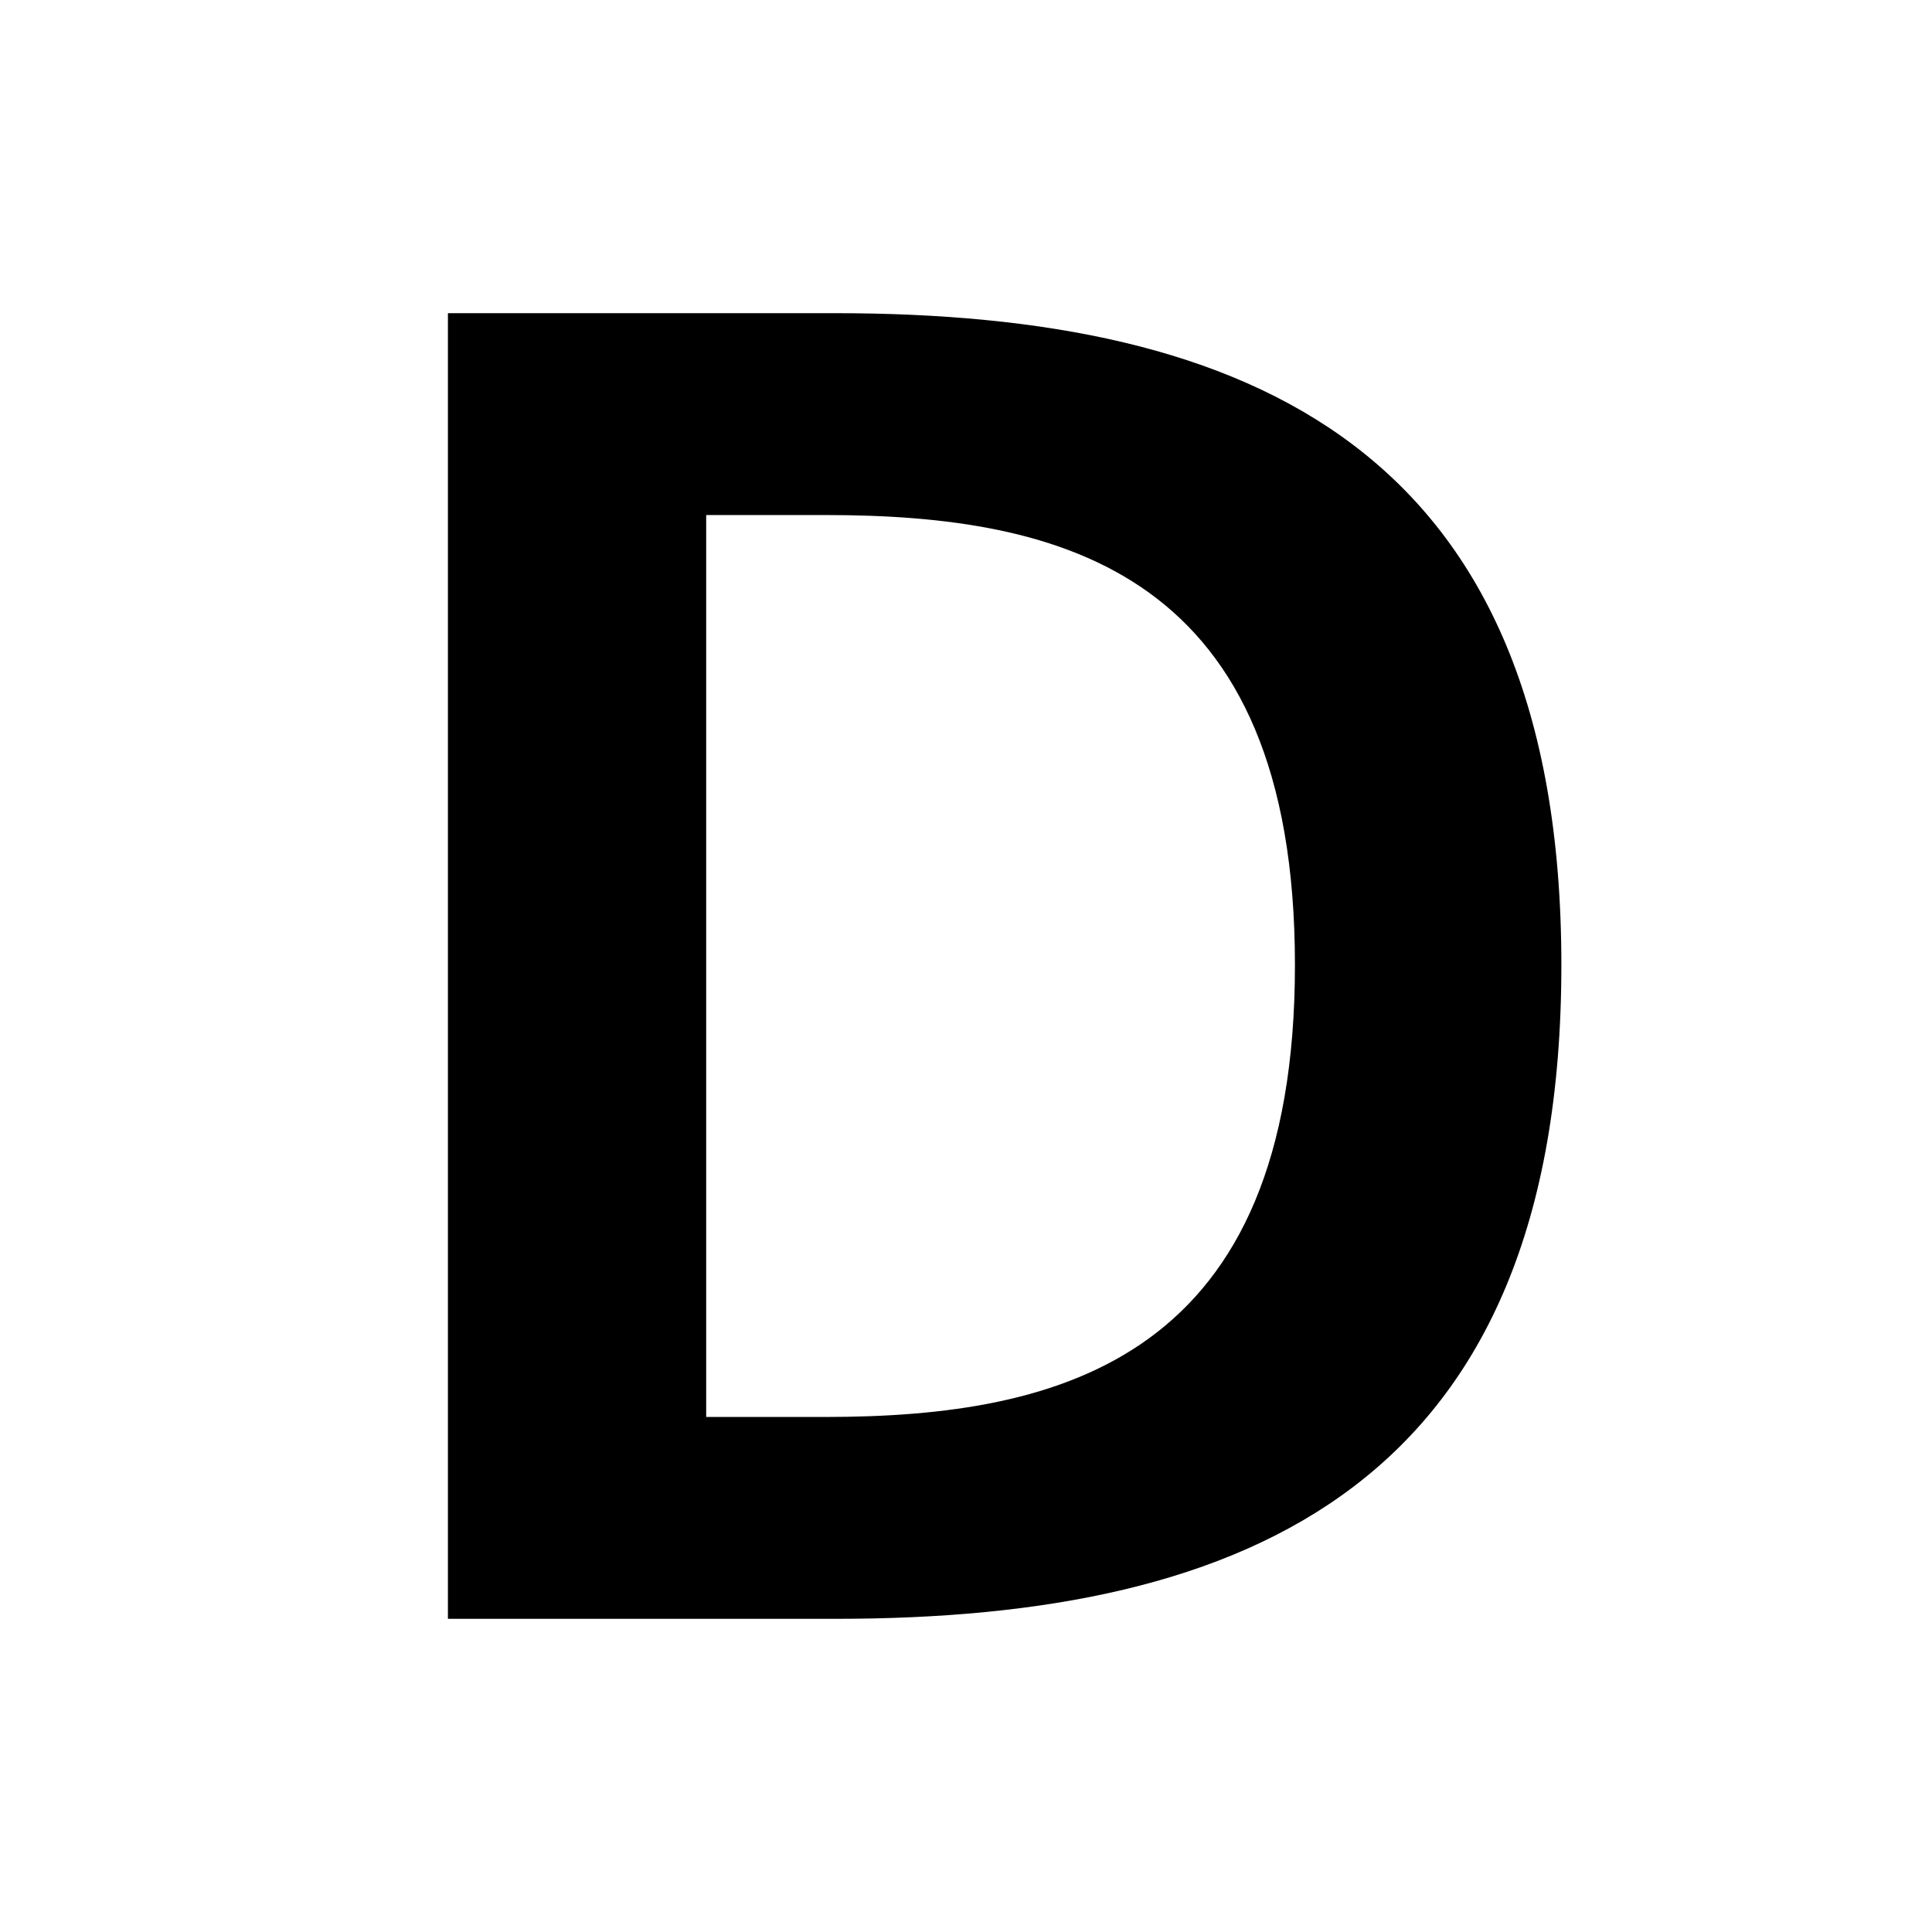
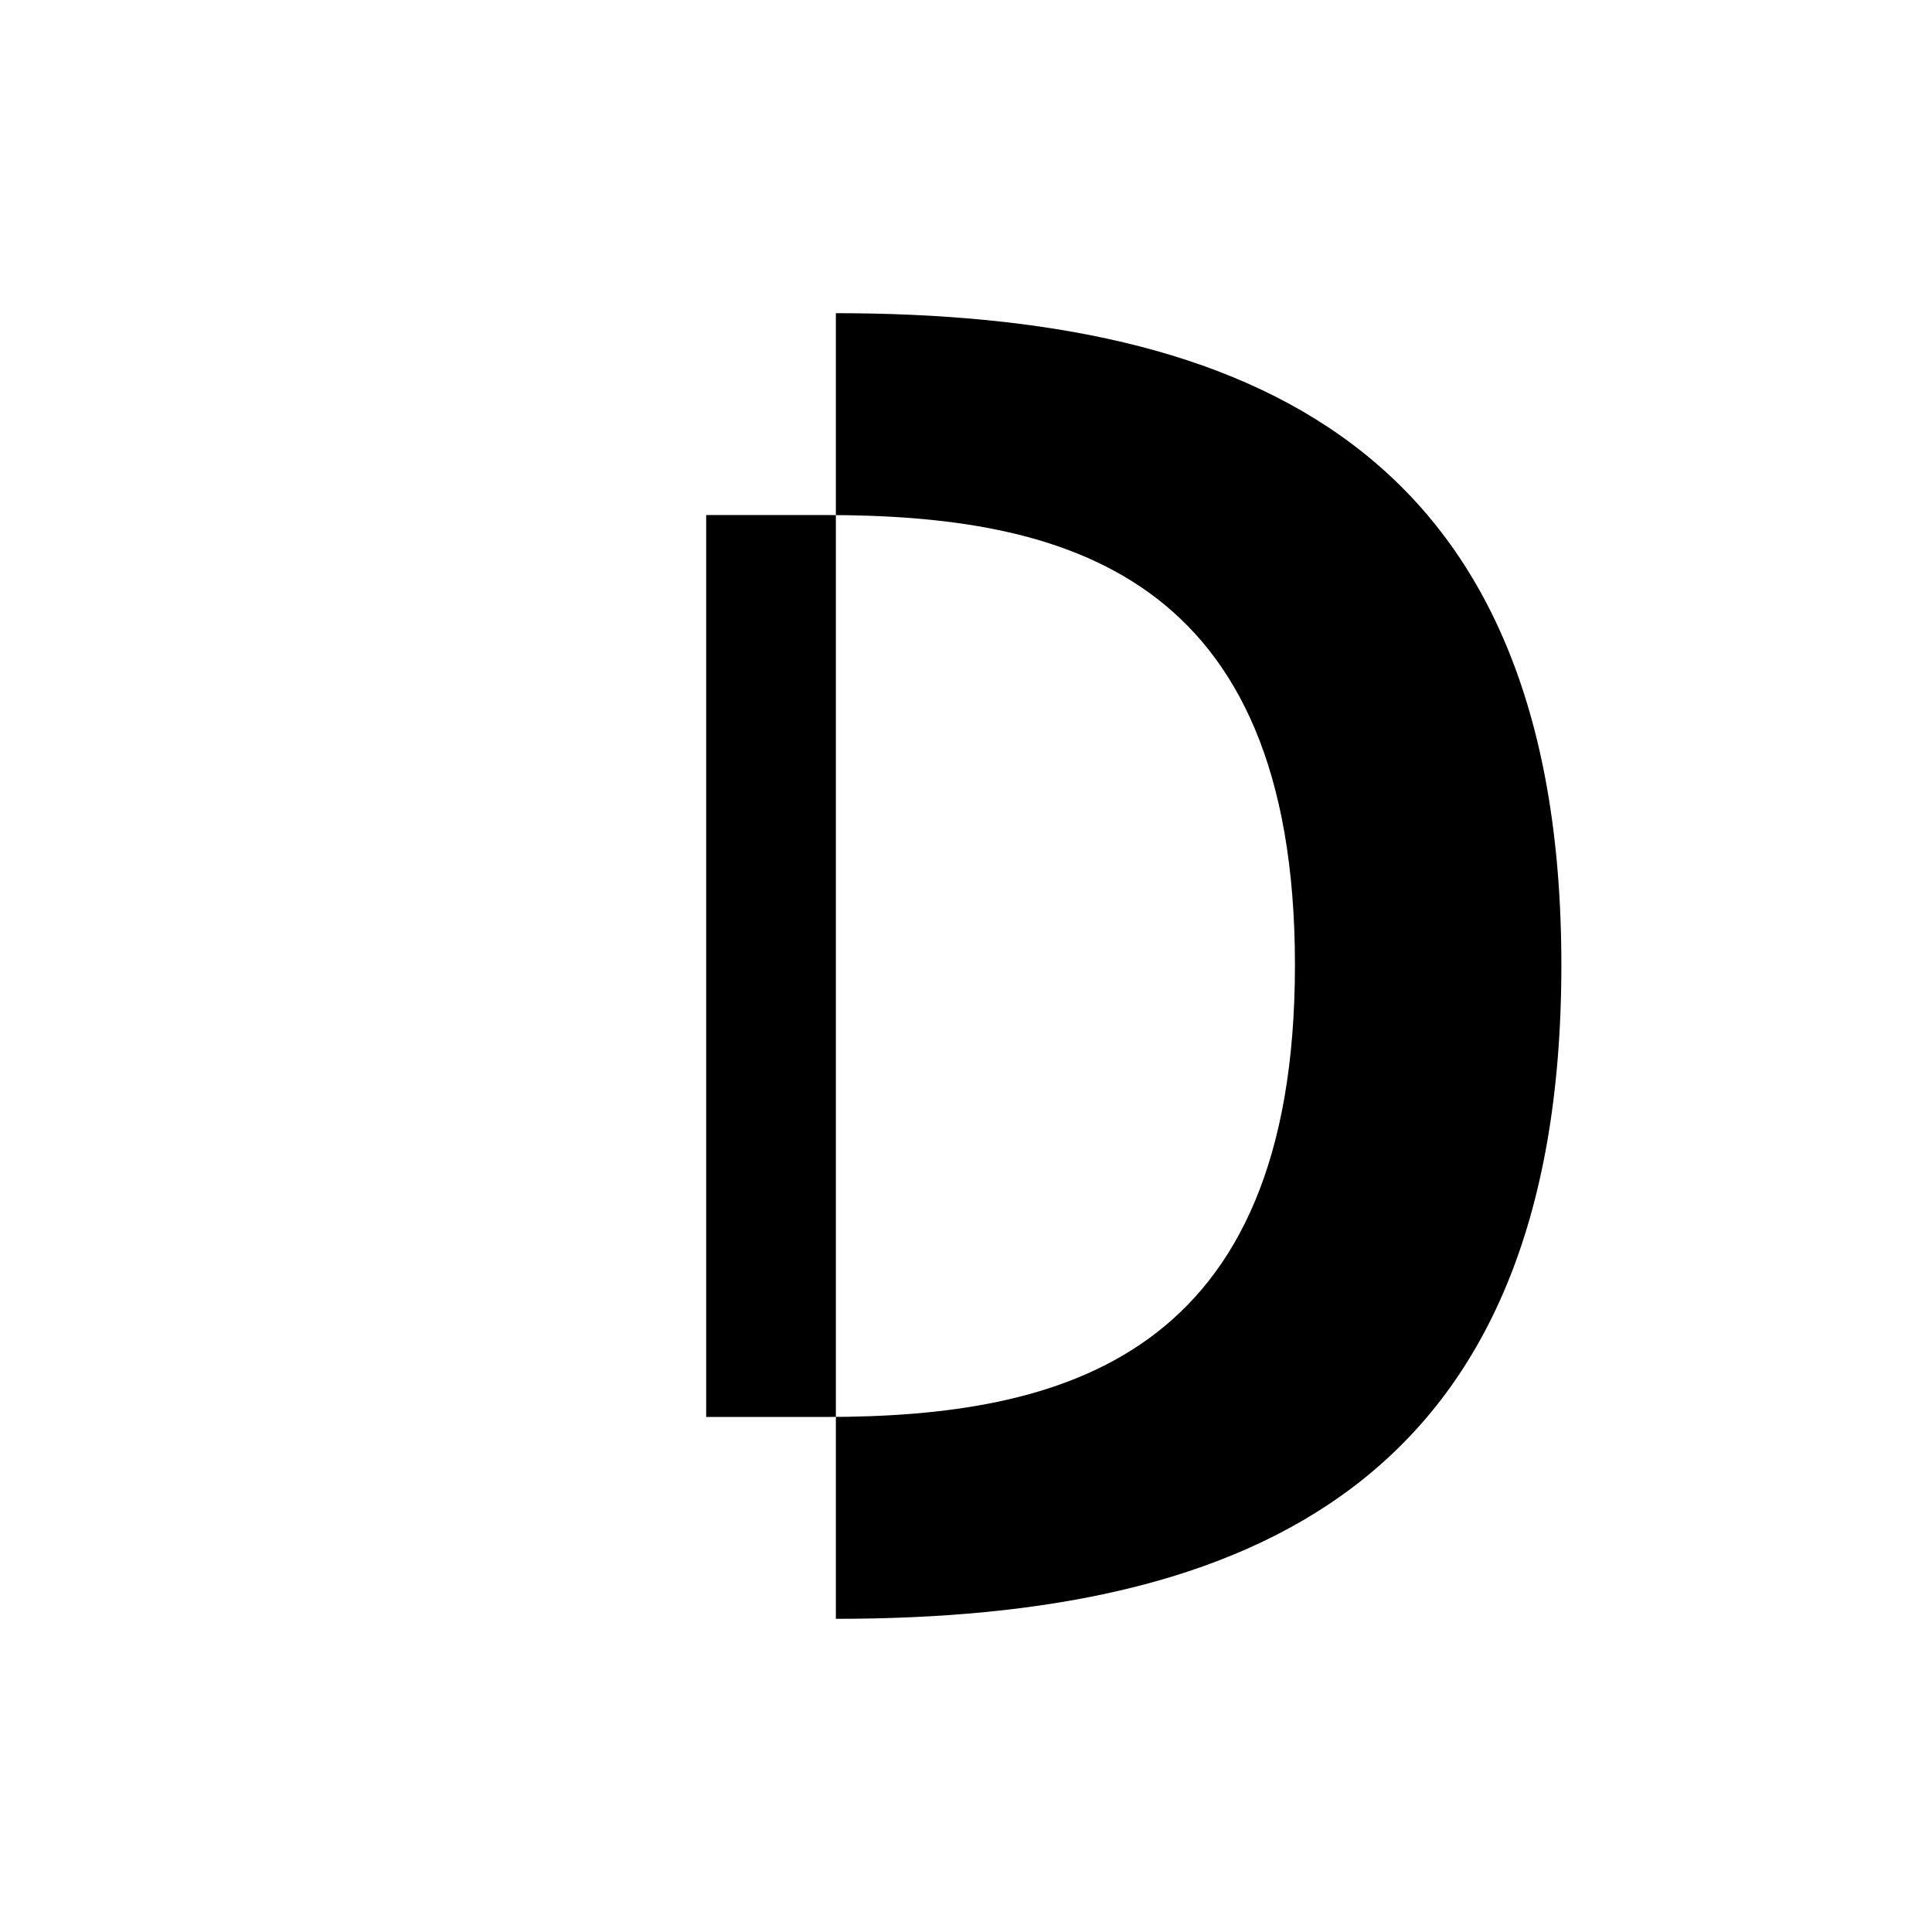
<svg xmlns="http://www.w3.org/2000/svg" width="50" height="50" viewBox="0 0 50 50" fill="none">
-   <path d="M40.408 24.974C40.408 38.395 32.349 41.895 21.632 41.895H11.592V8.105H21.612C32.349 8.105 40.408 11.605 40.408 24.974ZM18.276 13.329V36.671H21.355C27.5 36.671 33.513 35.138 33.513 24.974C33.513 14.809 27.5 13.329 21.355 13.329H18.276Z" fill="black" />
+   <path d="M40.408 24.974C40.408 38.395 32.349 41.895 21.632 41.895V8.105H21.612C32.349 8.105 40.408 11.605 40.408 24.974ZM18.276 13.329V36.671H21.355C27.5 36.671 33.513 35.138 33.513 24.974C33.513 14.809 27.5 13.329 21.355 13.329H18.276Z" fill="black" />
</svg>